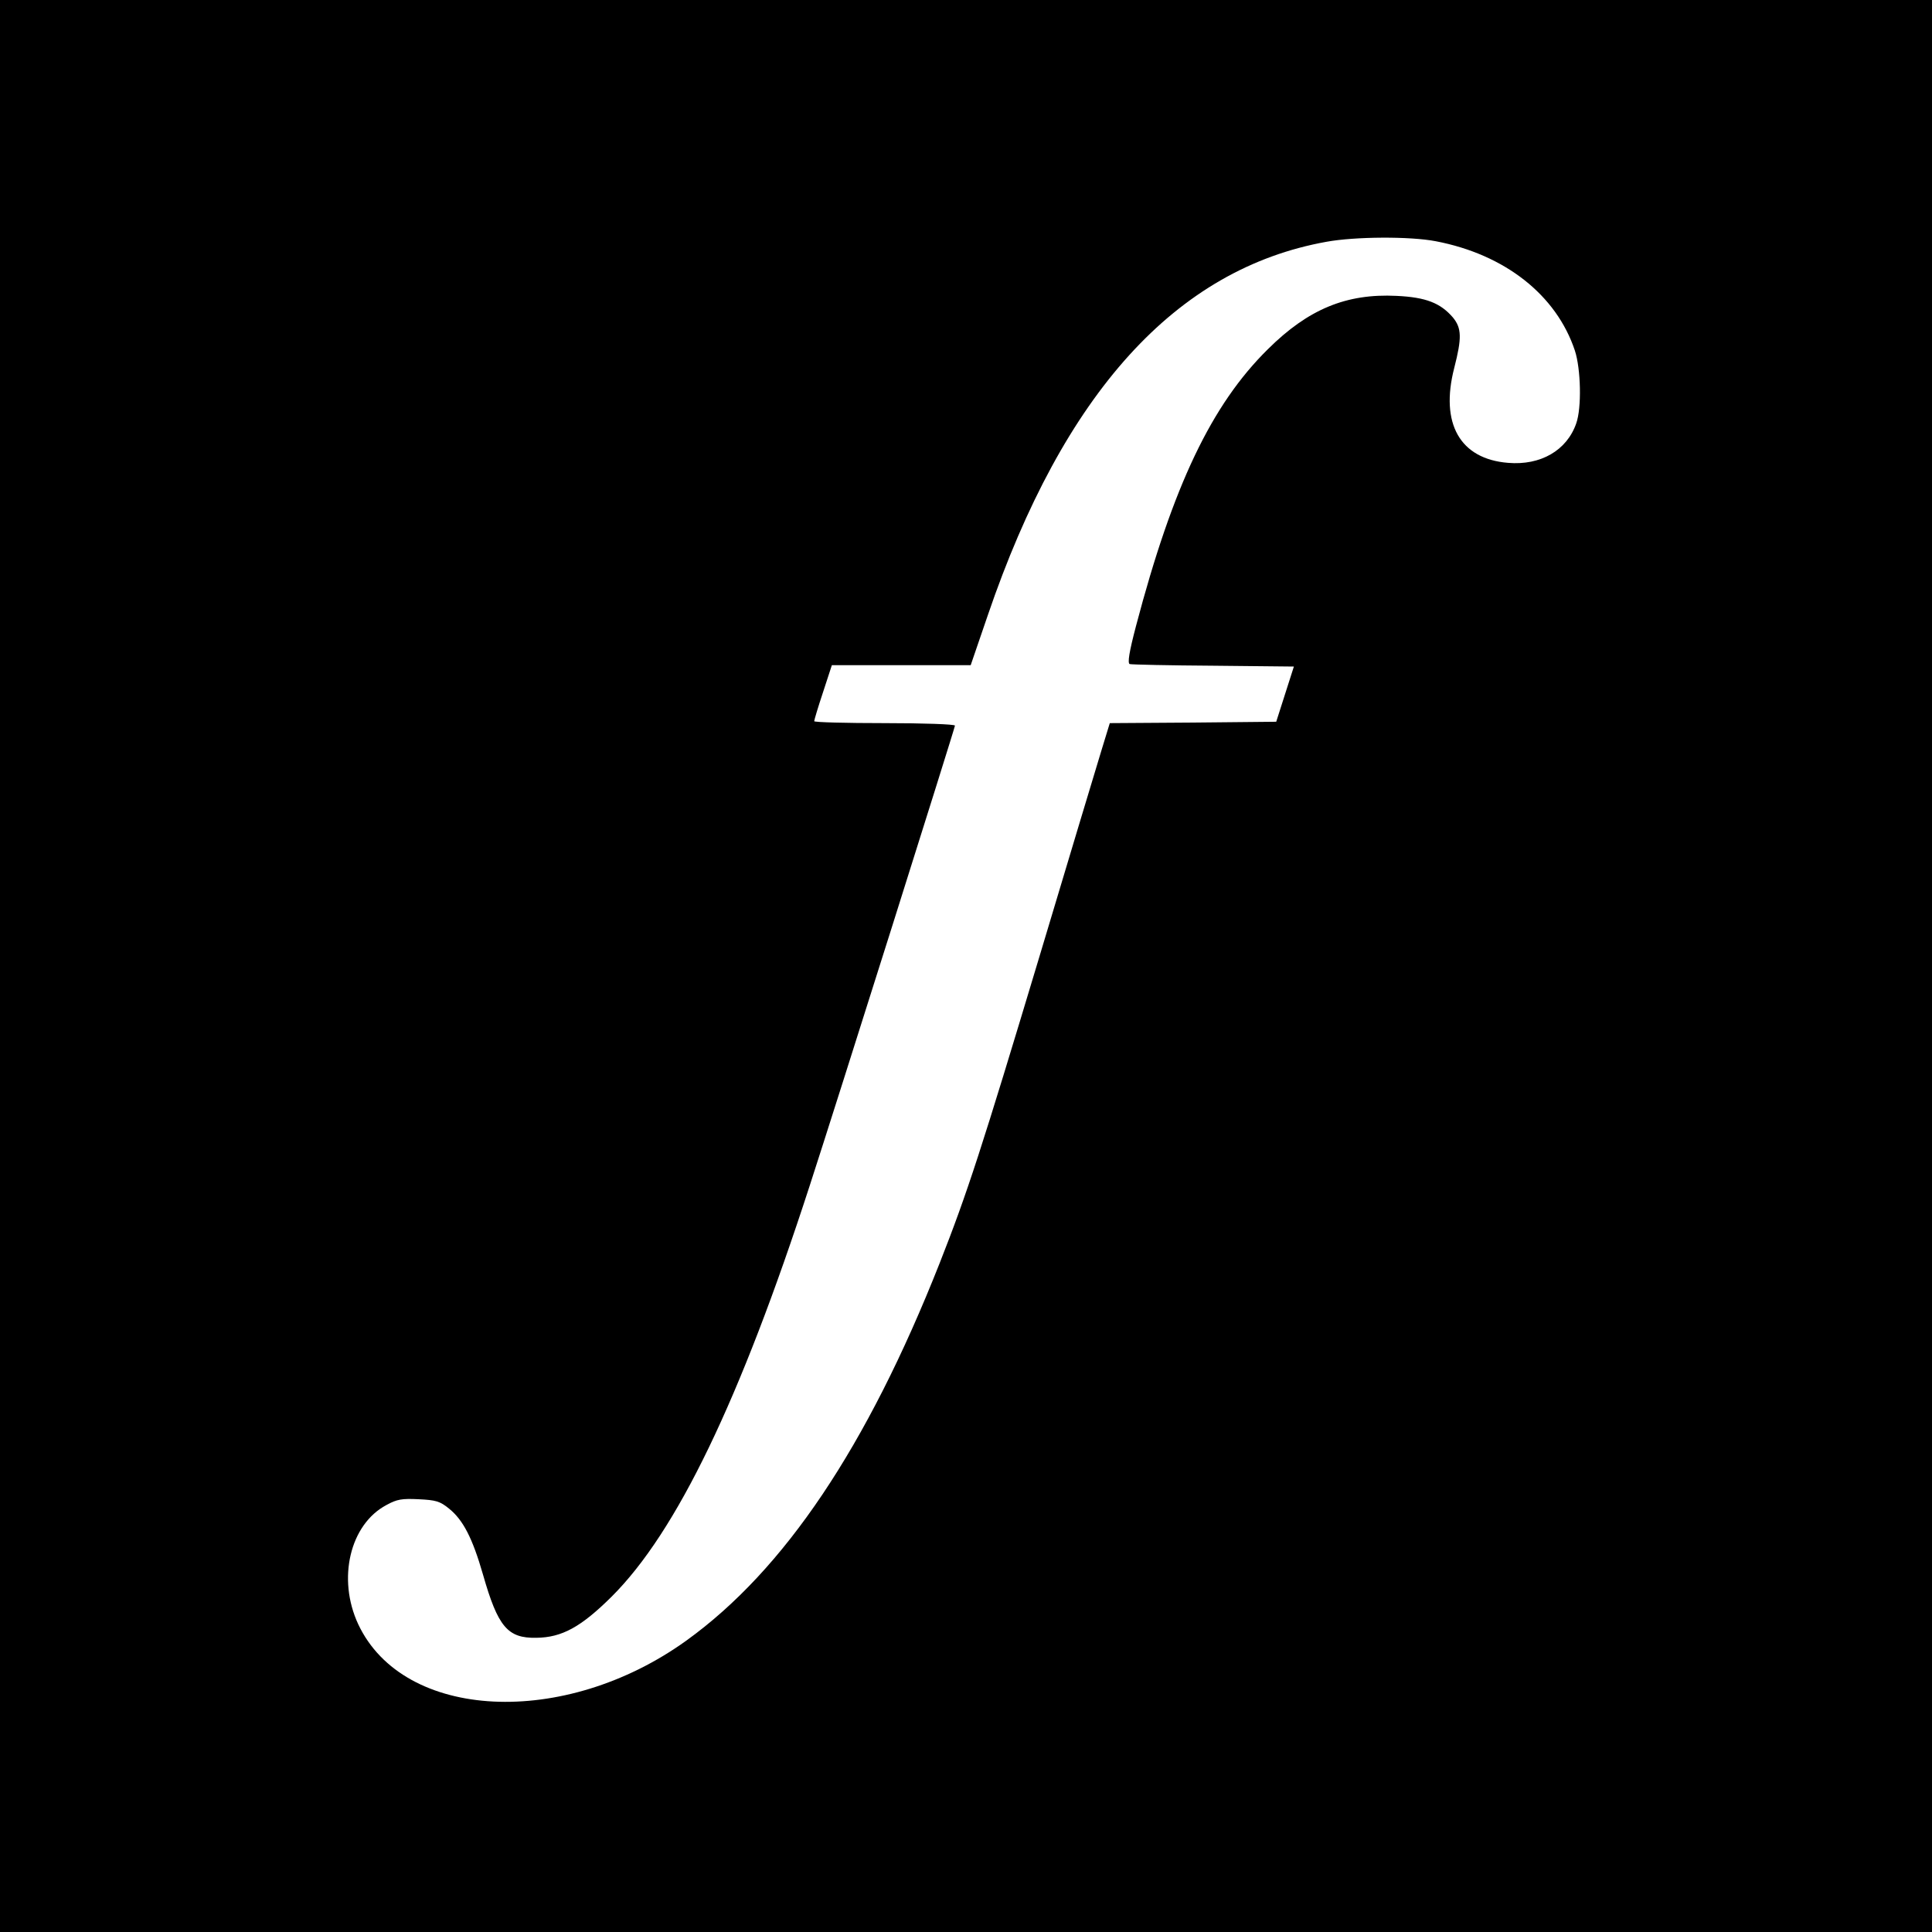
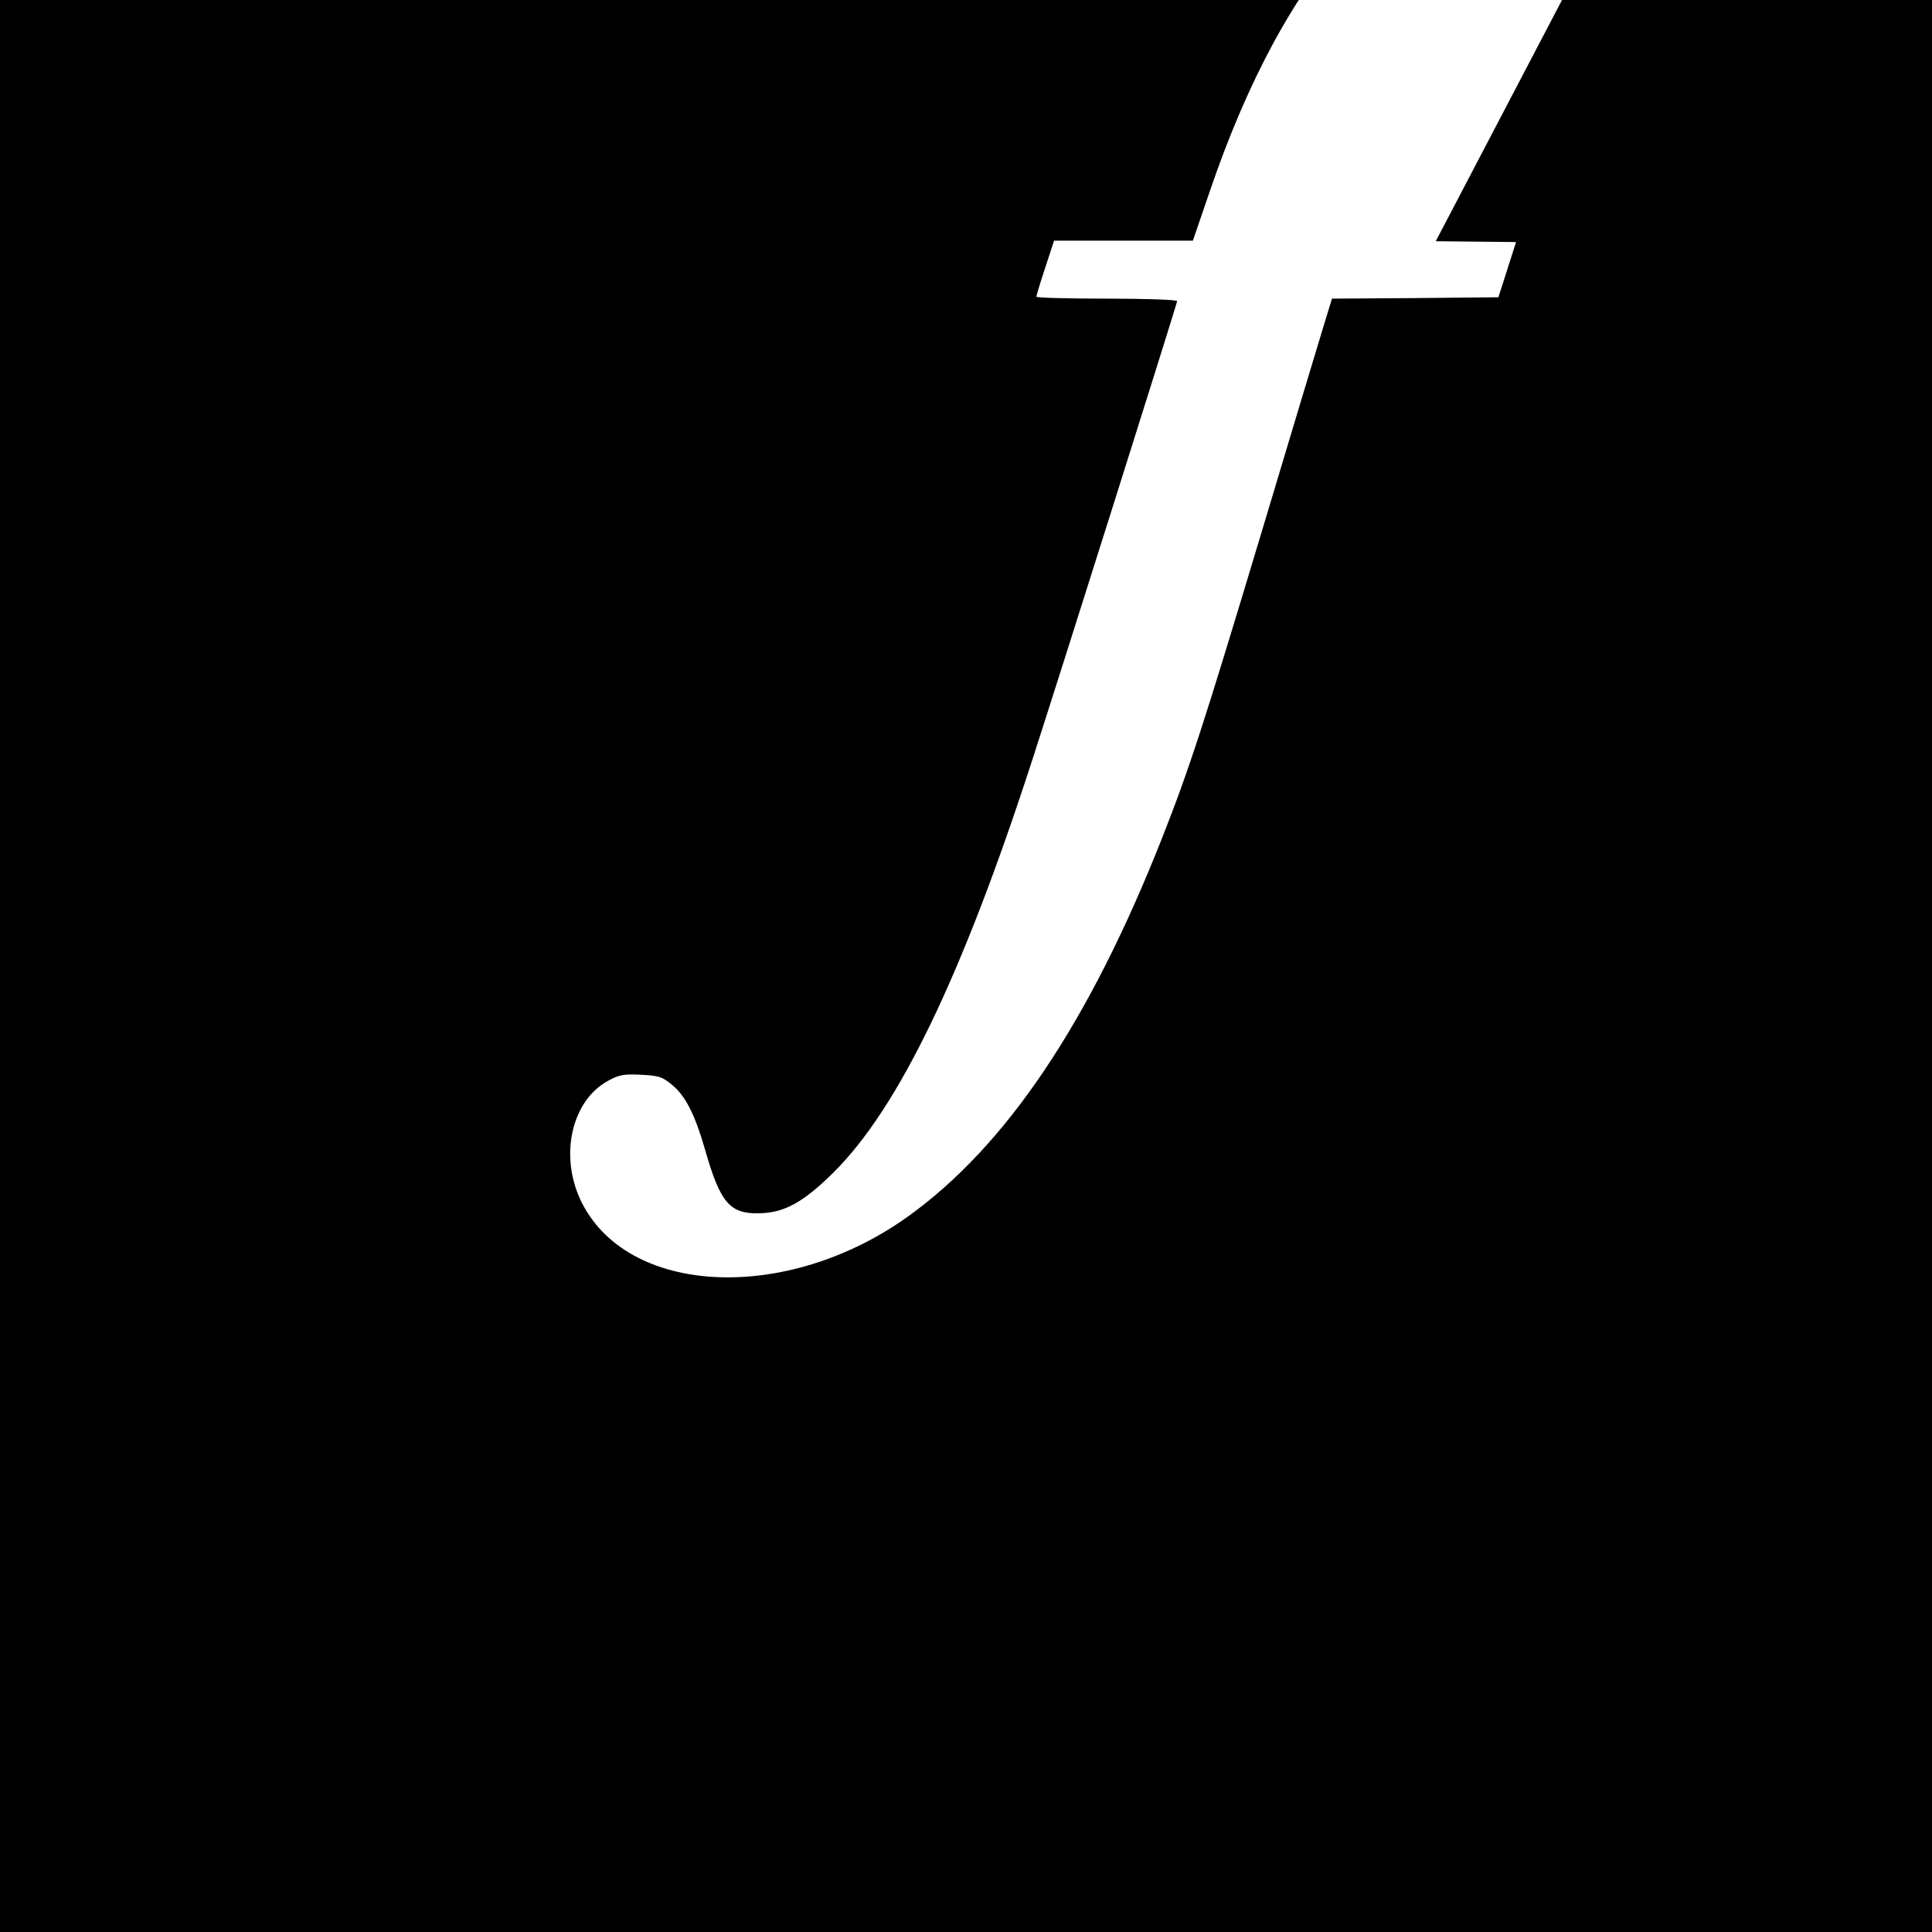
<svg xmlns="http://www.w3.org/2000/svg" version="1.0" width="700pt" height="700pt" viewBox="0 0 700 700" preserveAspectRatio="xMidYMid meet">
  <g transform="translate(0,700) scale(0.1,-0.1)" fill="#000000" stroke="none">
-     <path d="M0 3500 l0 -3500 3500 0 3500 0 0 3500 0 3500 -3500 0 -3500 0 0 -3500z m5202 2626 c251 -48 437 -195 504 -396 22 -67 25 -208 5 -264 -34 -98 -129 -153 -247 -143 -174 14 -247 142 -195 344 28 109 27 144 -5 183 -45 52 -97 73 -204 78 -182 9 -320 -48 -466 -193 -204 -201 -344 -494 -478 -1003 -25 -95 -31 -134 -23 -138 7 -2 143 -5 304 -6 l291 -3 -32 -100 -32 -100 -302 -3 -301 -2 -30 -98 c-16 -53 -118 -390 -225 -748 -209 -695 -261 -856 -362 -1112 -263 -665 -562 -1110 -917 -1366 -443 -319 -1025 -290 -1189 59 -77 165 -30 362 102 432 38 21 56 24 117 21 62 -3 77 -7 110 -34 51 -41 85 -107 123 -239 54 -189 89 -231 193 -229 93 1 162 39 273 149 235 234 465 710 718 1490 95 292 526 1658 526 1666 0 5 -115 9 -255 9 -140 0 -255 3 -255 7 0 4 14 51 32 105 l32 98 252 0 251 0 62 181 c275 806 682 1255 1227 1353 104 19 303 20 396 2z" />
+     <path d="M0 3500 l0 -3500 3500 0 3500 0 0 3500 0 3500 -3500 0 -3500 0 0 -3500z m5202 2626 l291 -3 -32 -100 -32 -100 -302 -3 -301 -2 -30 -98 c-16 -53 -118 -390 -225 -748 -209 -695 -261 -856 -362 -1112 -263 -665 -562 -1110 -917 -1366 -443 -319 -1025 -290 -1189 59 -77 165 -30 362 102 432 38 21 56 24 117 21 62 -3 77 -7 110 -34 51 -41 85 -107 123 -239 54 -189 89 -231 193 -229 93 1 162 39 273 149 235 234 465 710 718 1490 95 292 526 1658 526 1666 0 5 -115 9 -255 9 -140 0 -255 3 -255 7 0 4 14 51 32 105 l32 98 252 0 251 0 62 181 c275 806 682 1255 1227 1353 104 19 303 20 396 2z" />
  </g>
</svg>